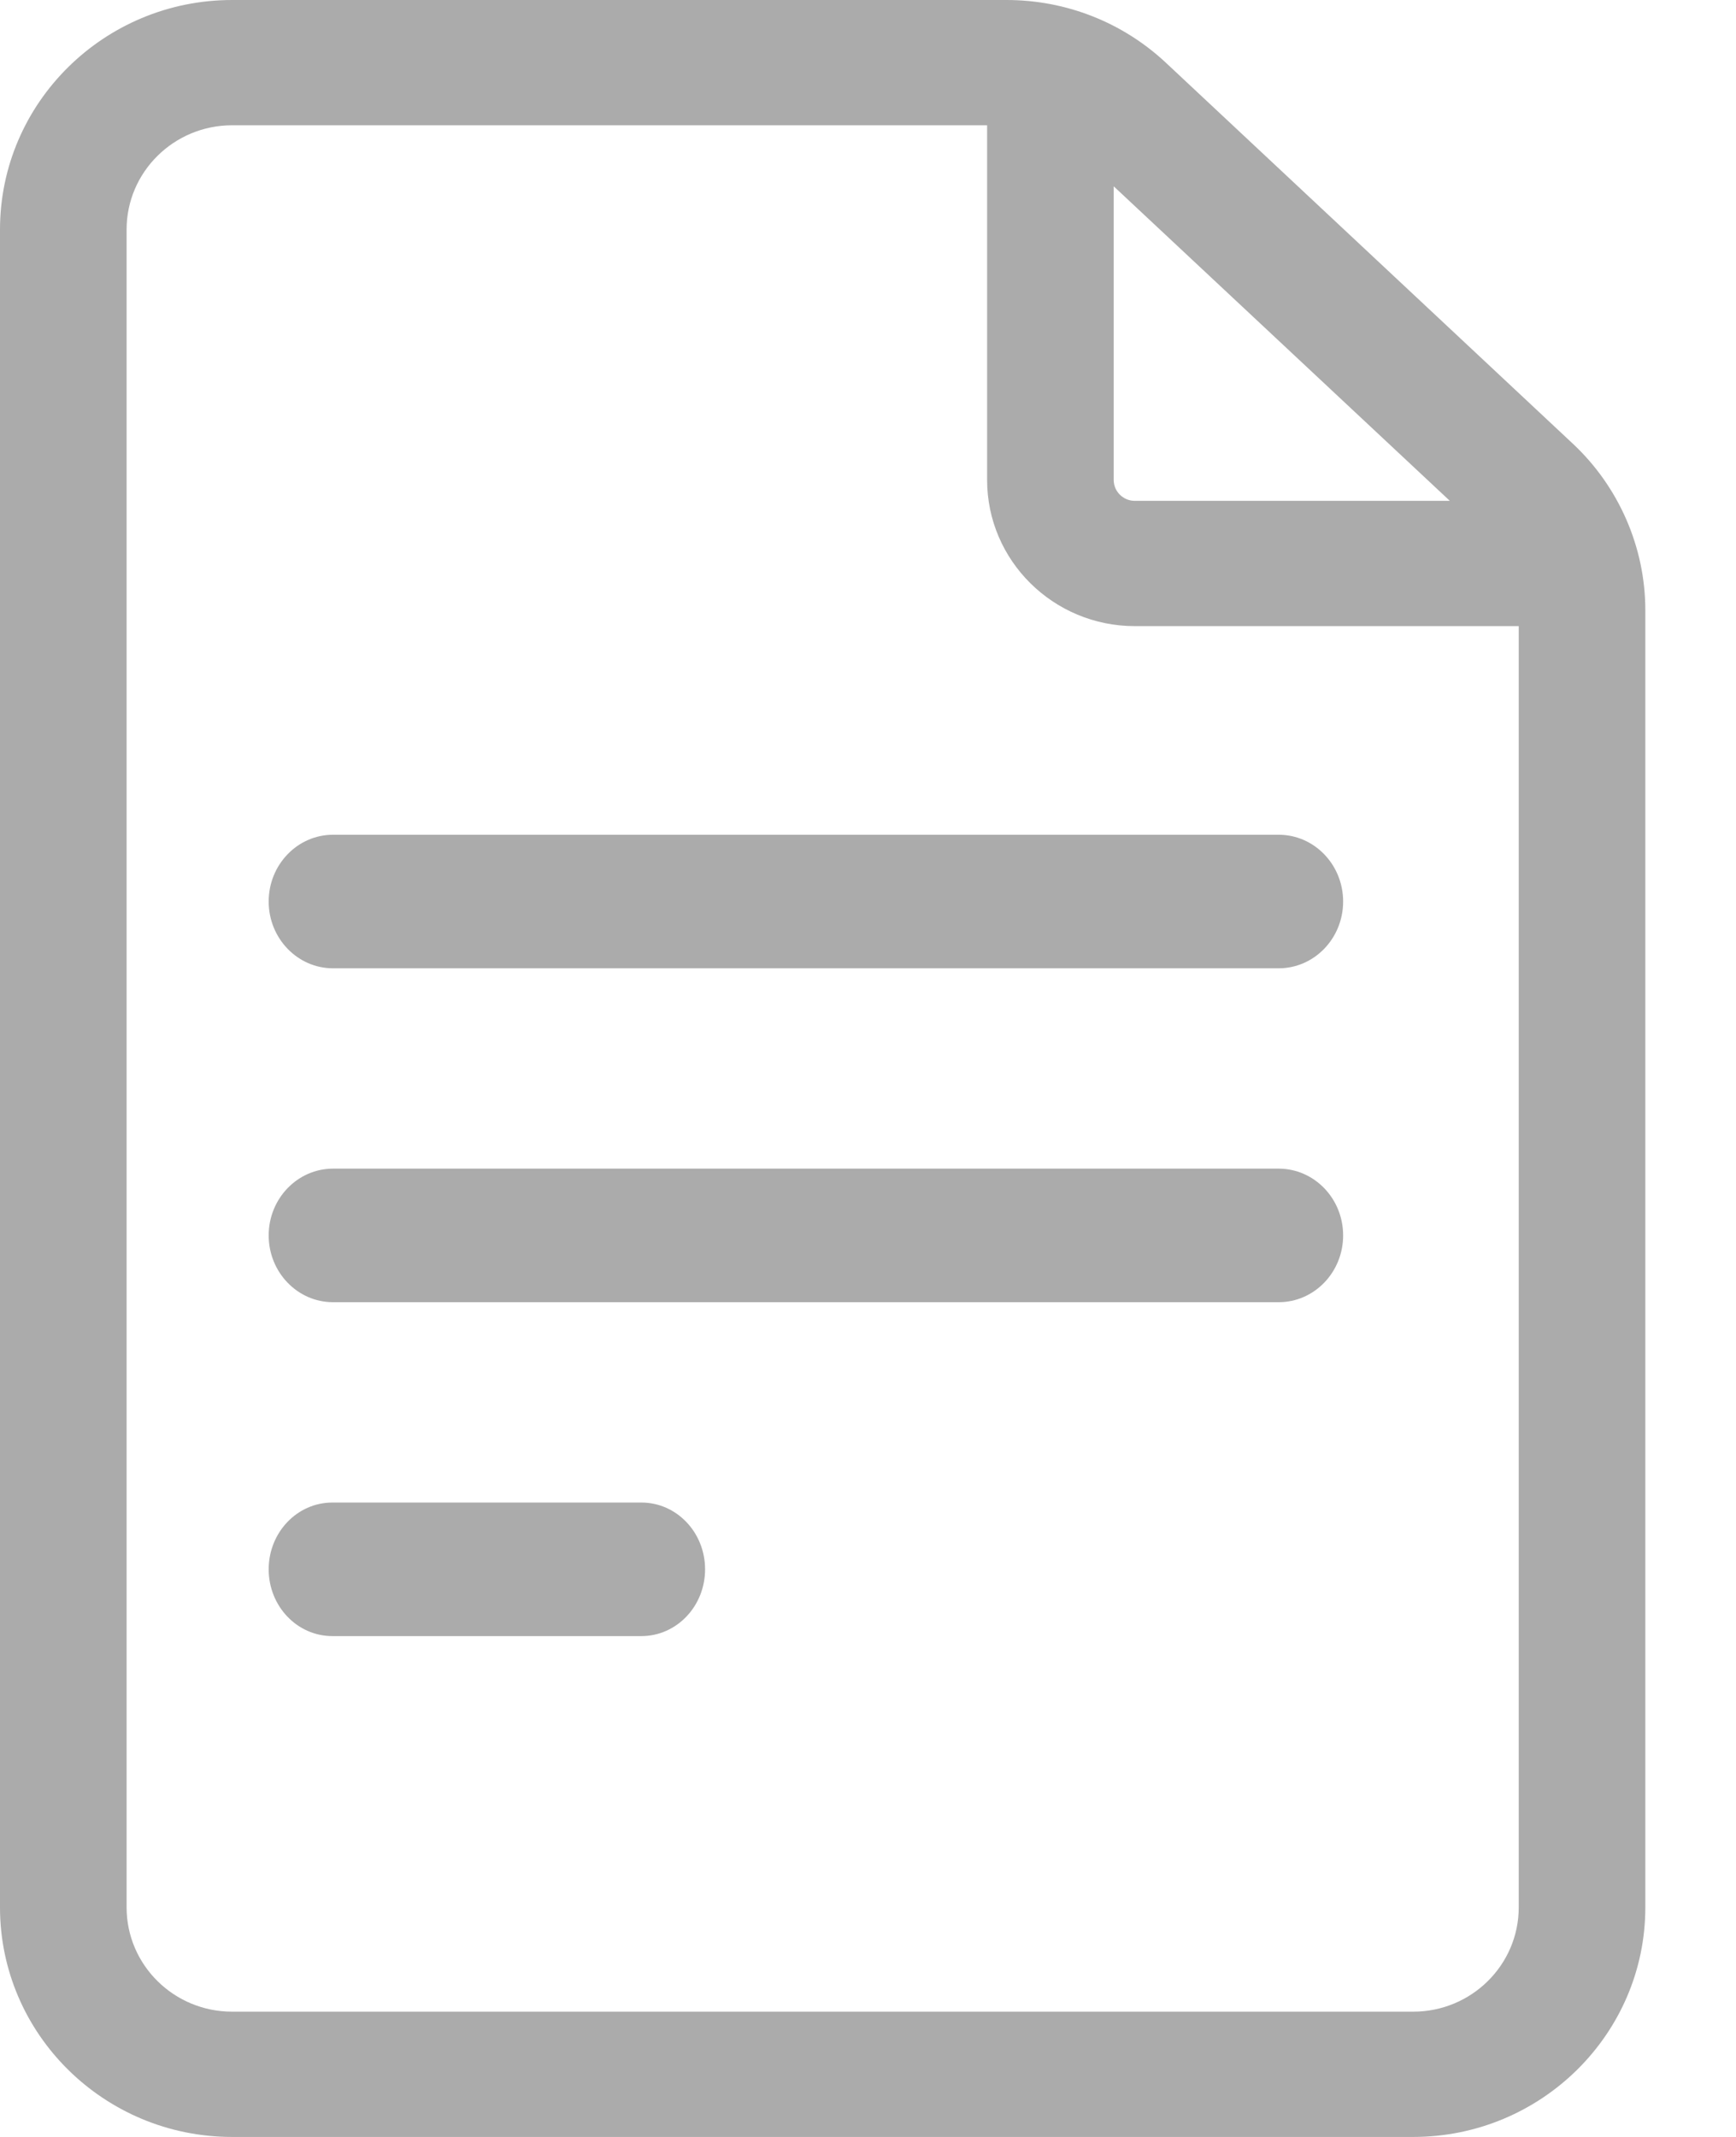
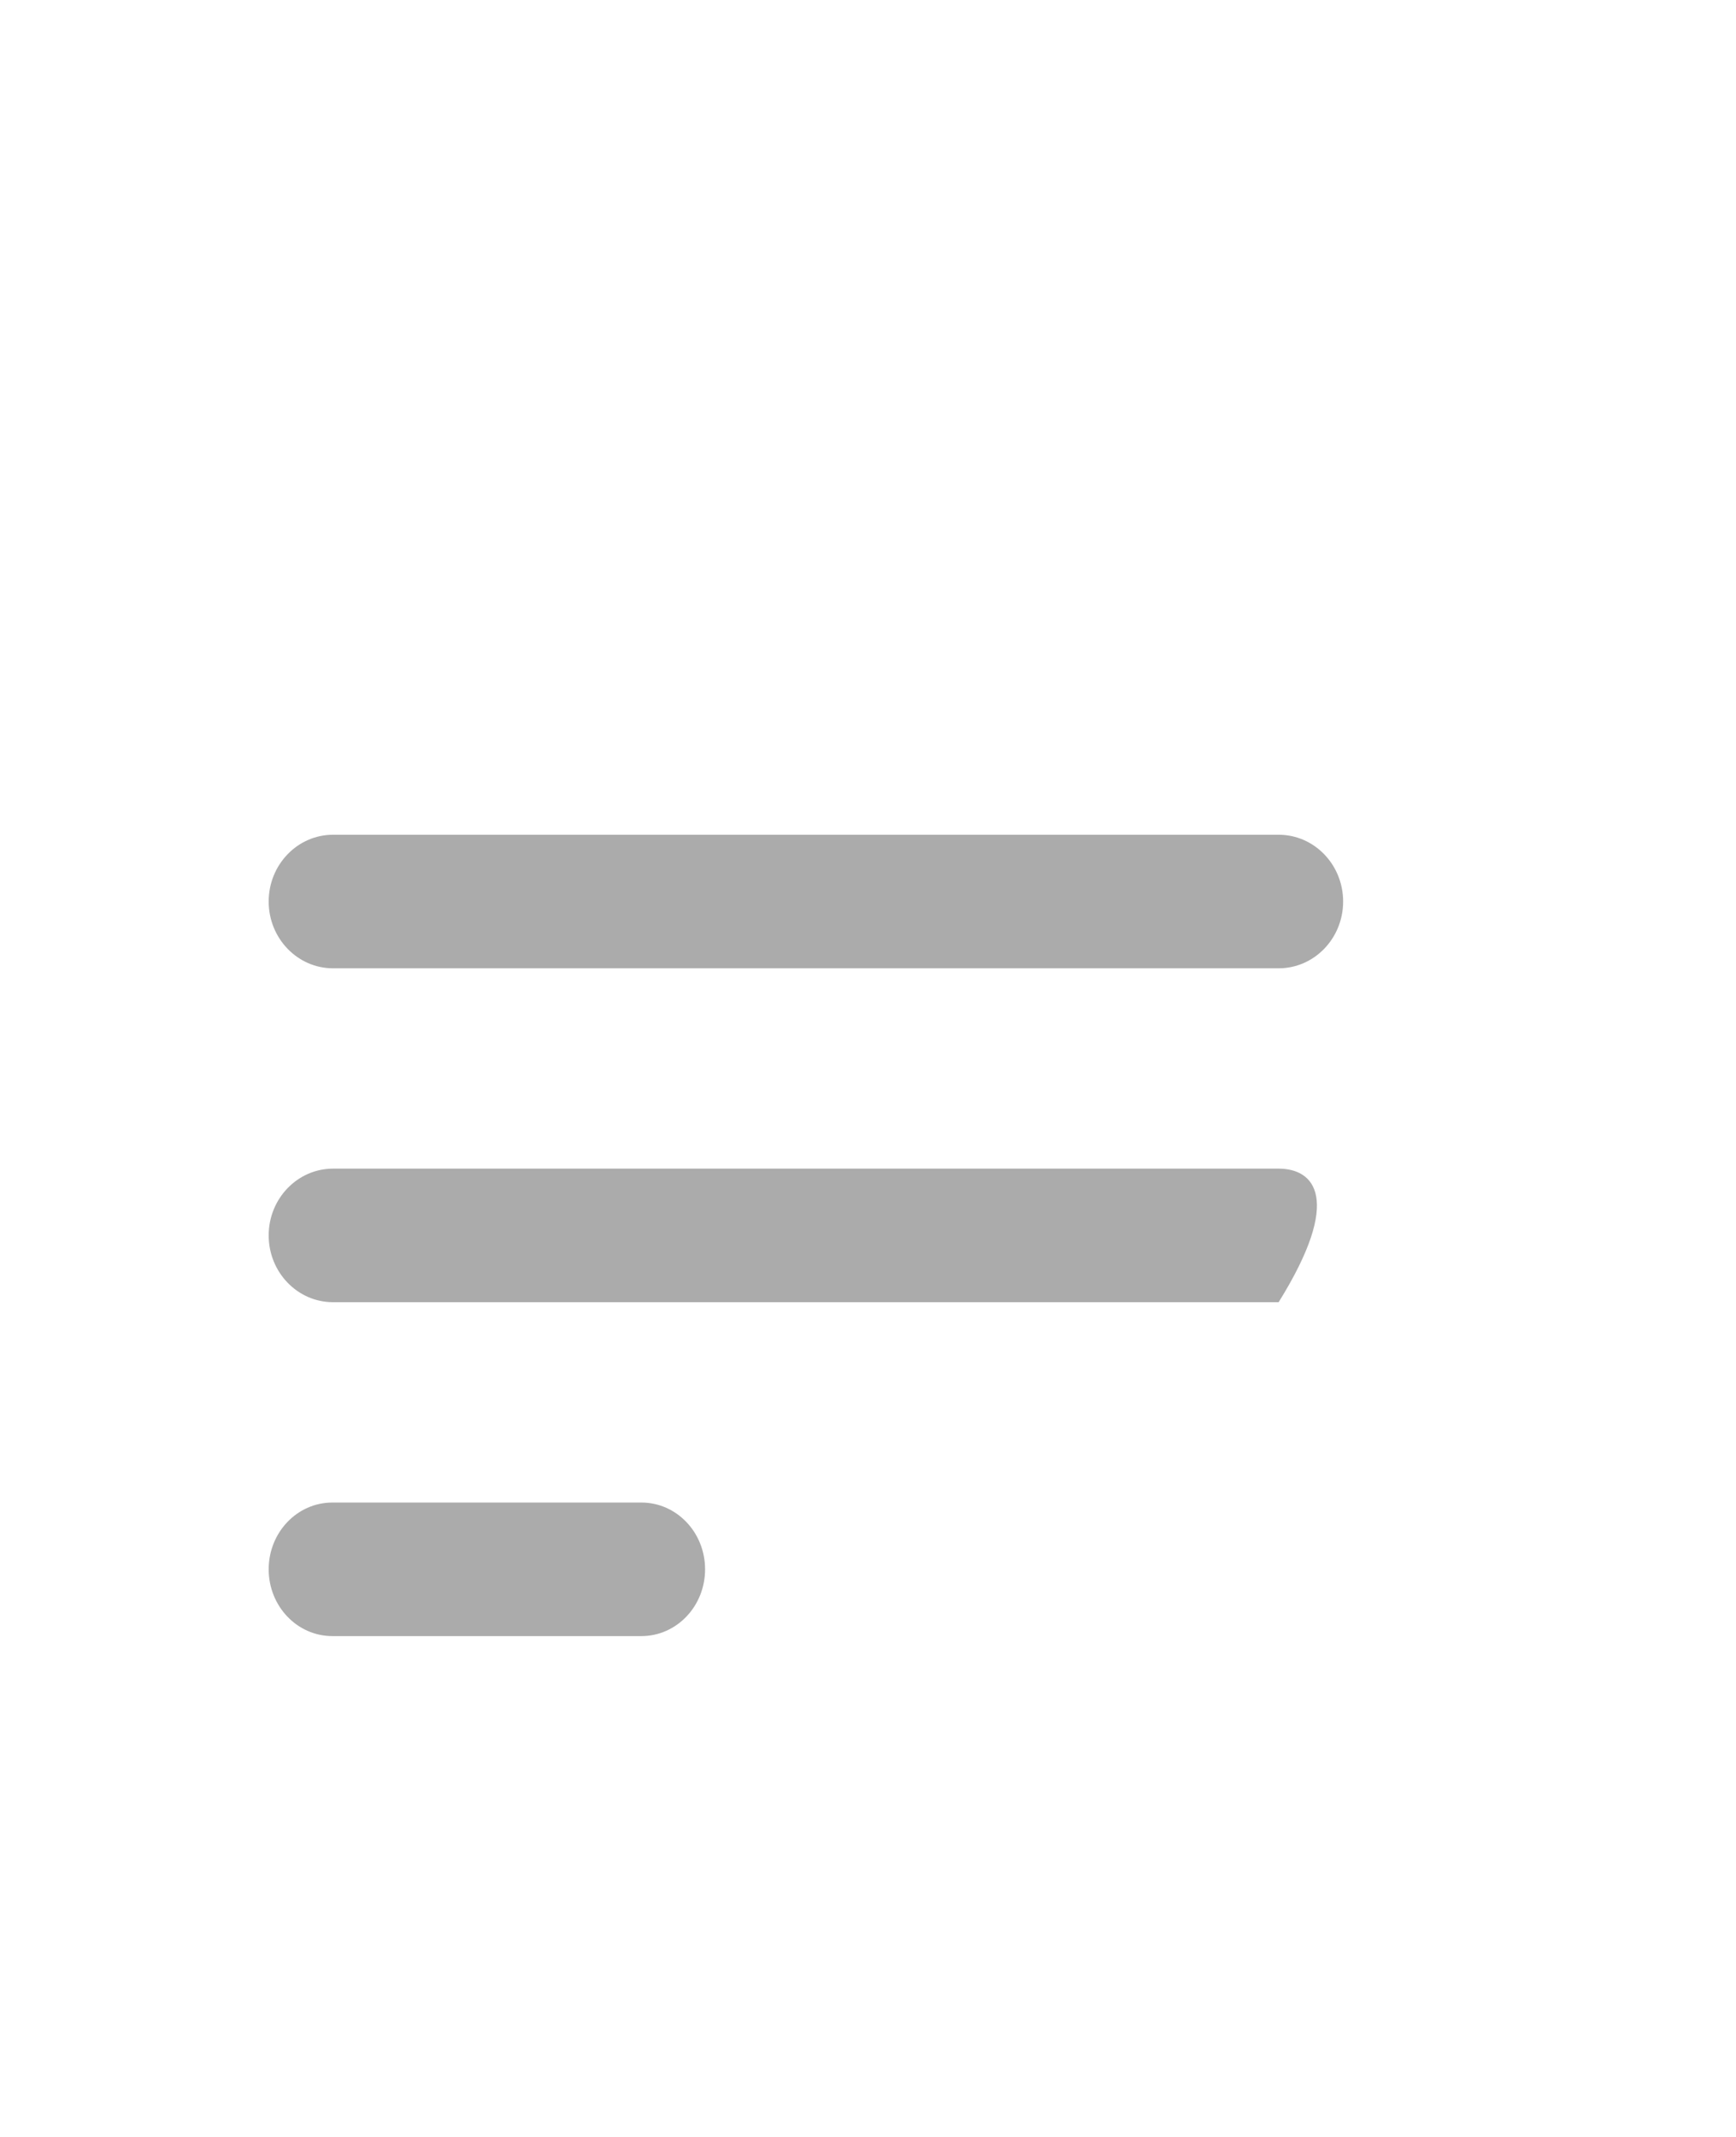
<svg xmlns="http://www.w3.org/2000/svg" width="13" height="16" viewBox="0 0 13 16" fill="none">
-   <path d="M11.777 3.321L8.731 0.47C8.407 0.167 7.983 0 7.537 0H1.738C0.779 0 0 0.771 0 1.719V14.281C0 15.229 0.779 16 1.738 16H10.583C11.541 16 12.321 15.229 12.321 14.281V4.569C12.321 4.099 12.123 3.644 11.777 3.321ZM10.857 3.75H8.498C8.411 3.75 8.34 3.68 8.34 3.594V1.395L10.857 3.75ZM10.583 15.062H1.738C1.302 15.062 0.948 14.712 0.948 14.281V1.719C0.948 1.288 1.302 0.938 1.738 0.938H7.392V3.594C7.392 4.197 7.888 4.688 8.498 4.688H11.373V14.281C11.373 14.712 11.019 15.062 10.583 15.062Z" fill="#ABABAB" />
  <path d="M9.575 6.25H2.494C2.228 6.25 2.012 6.474 2.012 6.75C2.012 7.026 2.228 7.25 2.494 7.25H9.575C9.842 7.25 10.058 7.026 10.058 6.75C10.058 6.474 9.842 6.25 9.575 6.25Z" fill="#ABABAB" />
-   <path d="M9.575 8.75H2.494C2.228 8.75 2.012 8.974 2.012 9.25C2.012 9.526 2.228 9.75 2.494 9.75H9.575C9.842 9.75 10.058 9.526 10.058 9.25C10.058 8.974 9.842 8.75 9.575 8.75Z" fill="#ABABAB" />
+   <path d="M9.575 8.75H2.494C2.228 8.75 2.012 8.974 2.012 9.25C2.012 9.526 2.228 9.75 2.494 9.75H9.575C10.058 8.974 9.842 8.75 9.575 8.75Z" fill="#ABABAB" />
  <path d="M4.803 11.25H2.489C2.225 11.25 2.012 11.474 2.012 11.75C2.012 12.026 2.225 12.25 2.489 12.25H4.803C5.067 12.25 5.28 12.026 5.28 11.75C5.28 11.474 5.067 11.25 4.803 11.25Z" fill="#ABABAB" />
</svg>